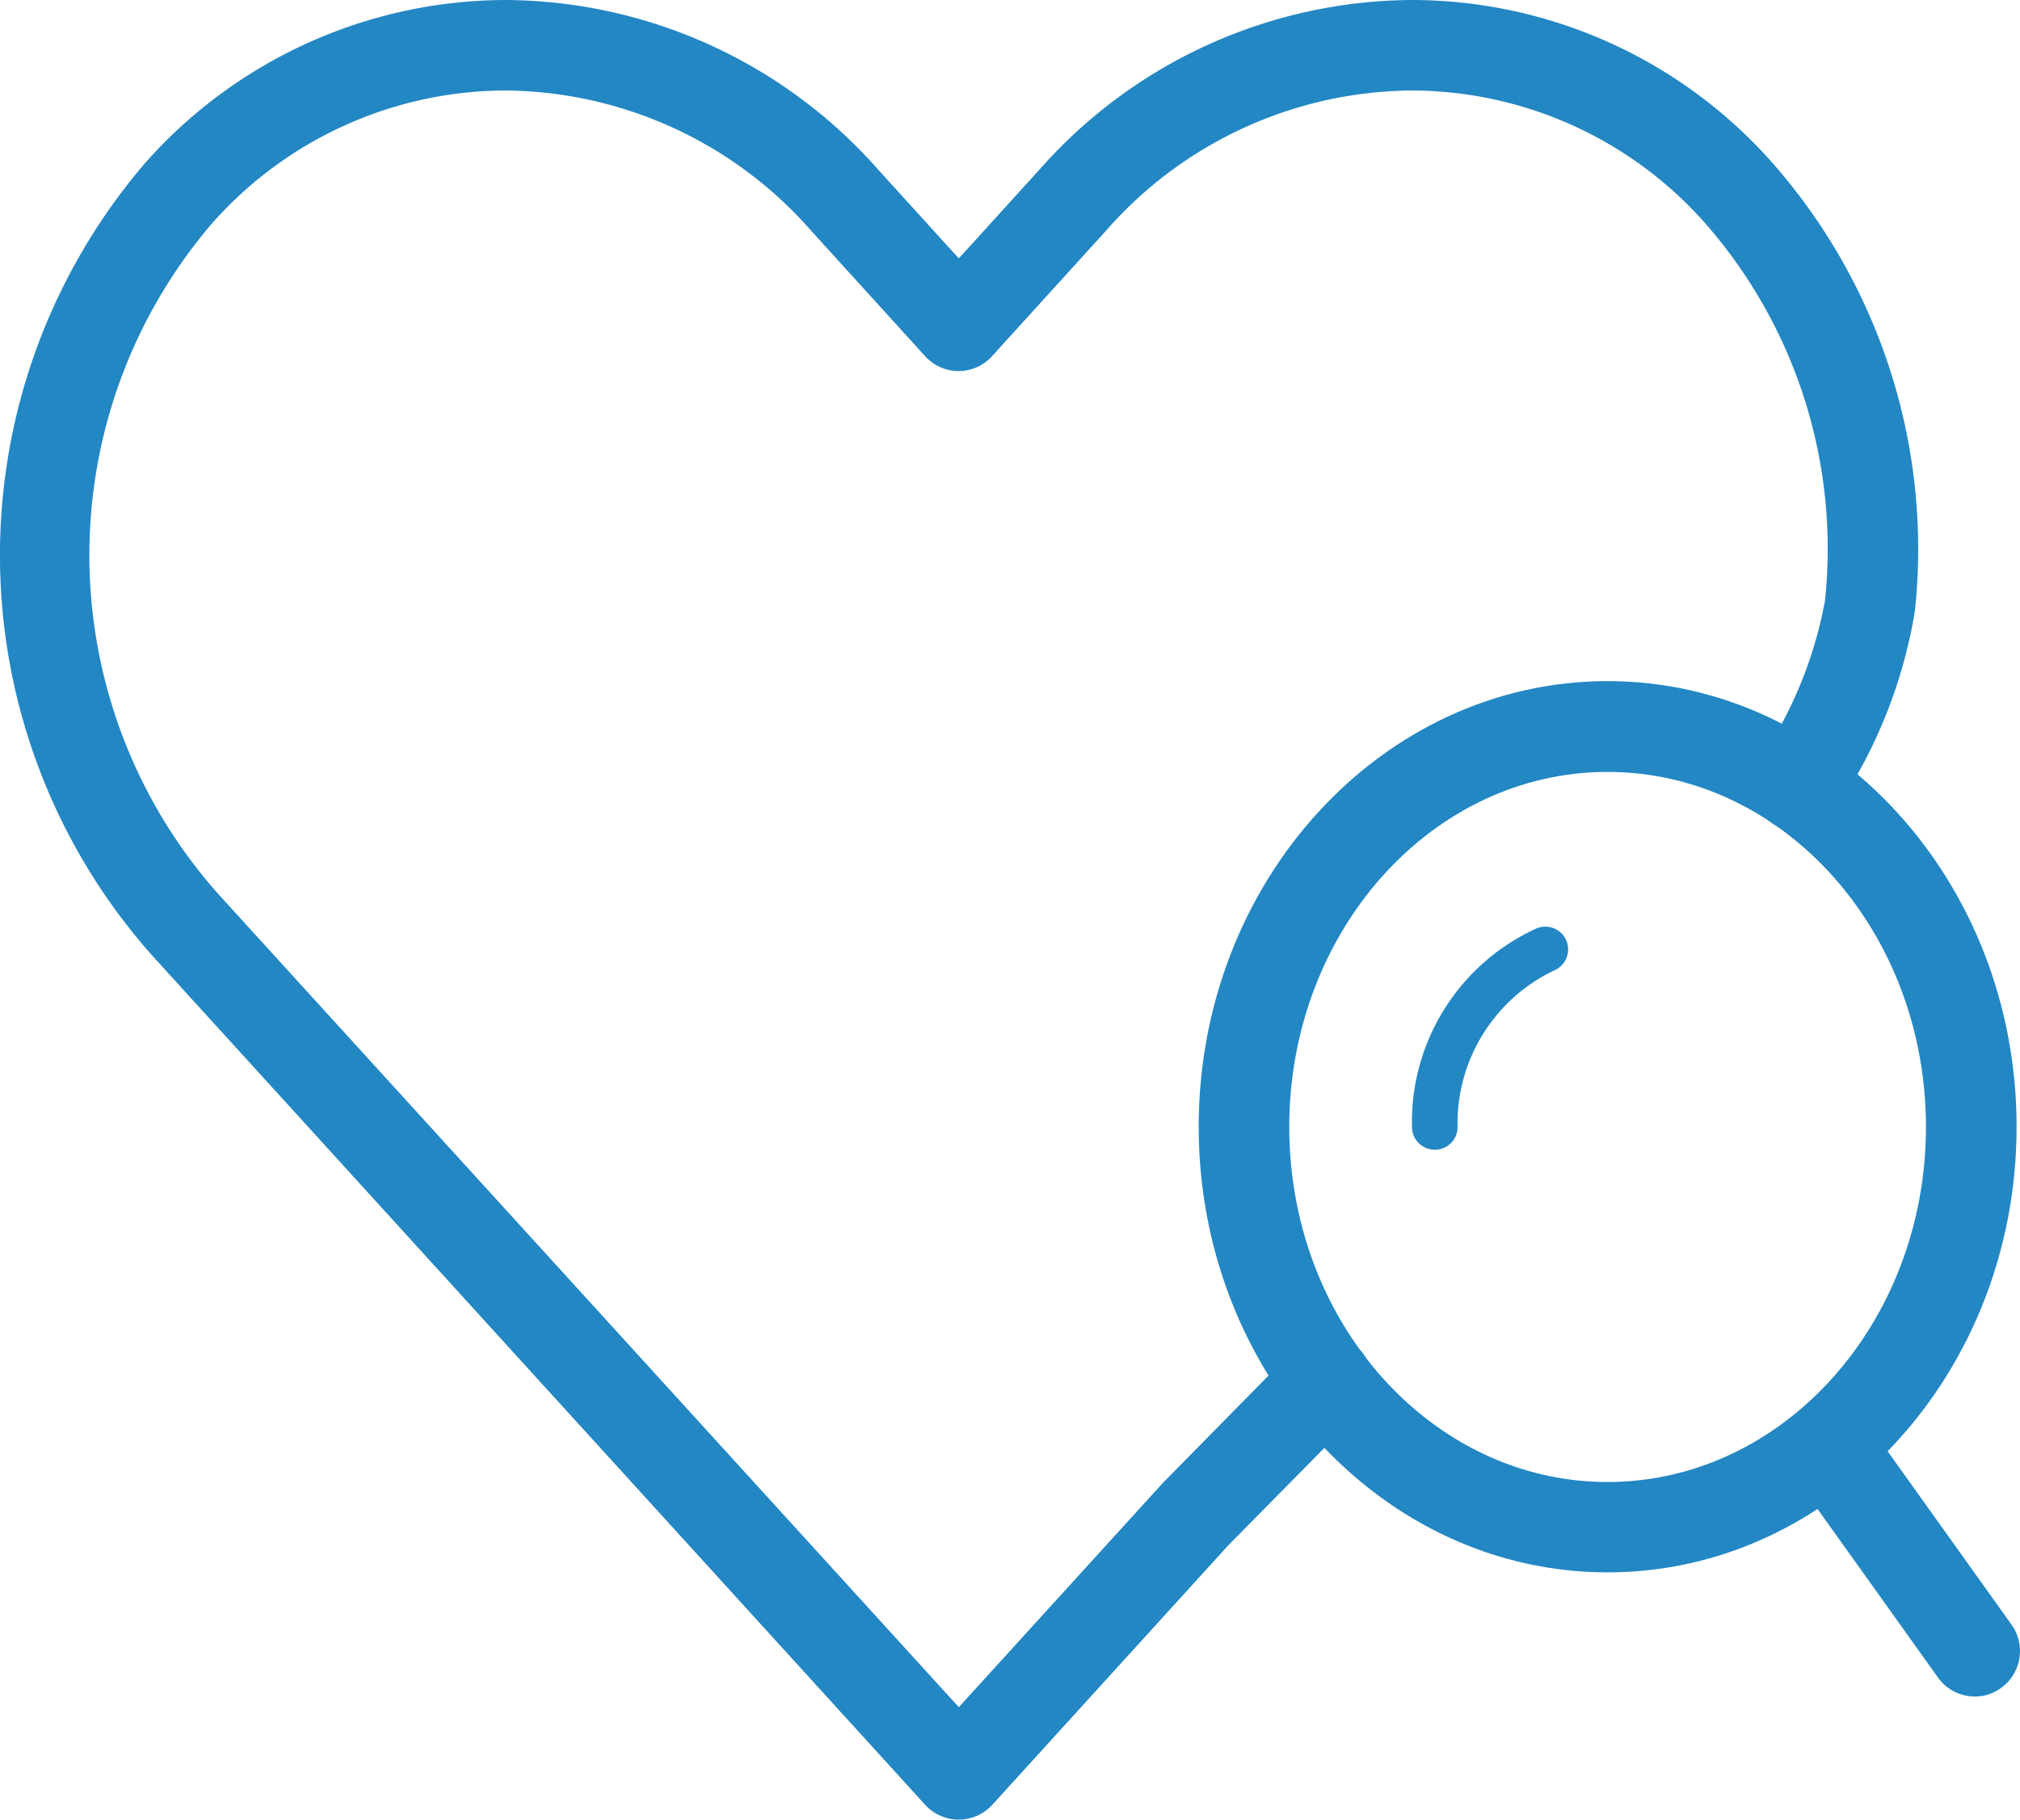
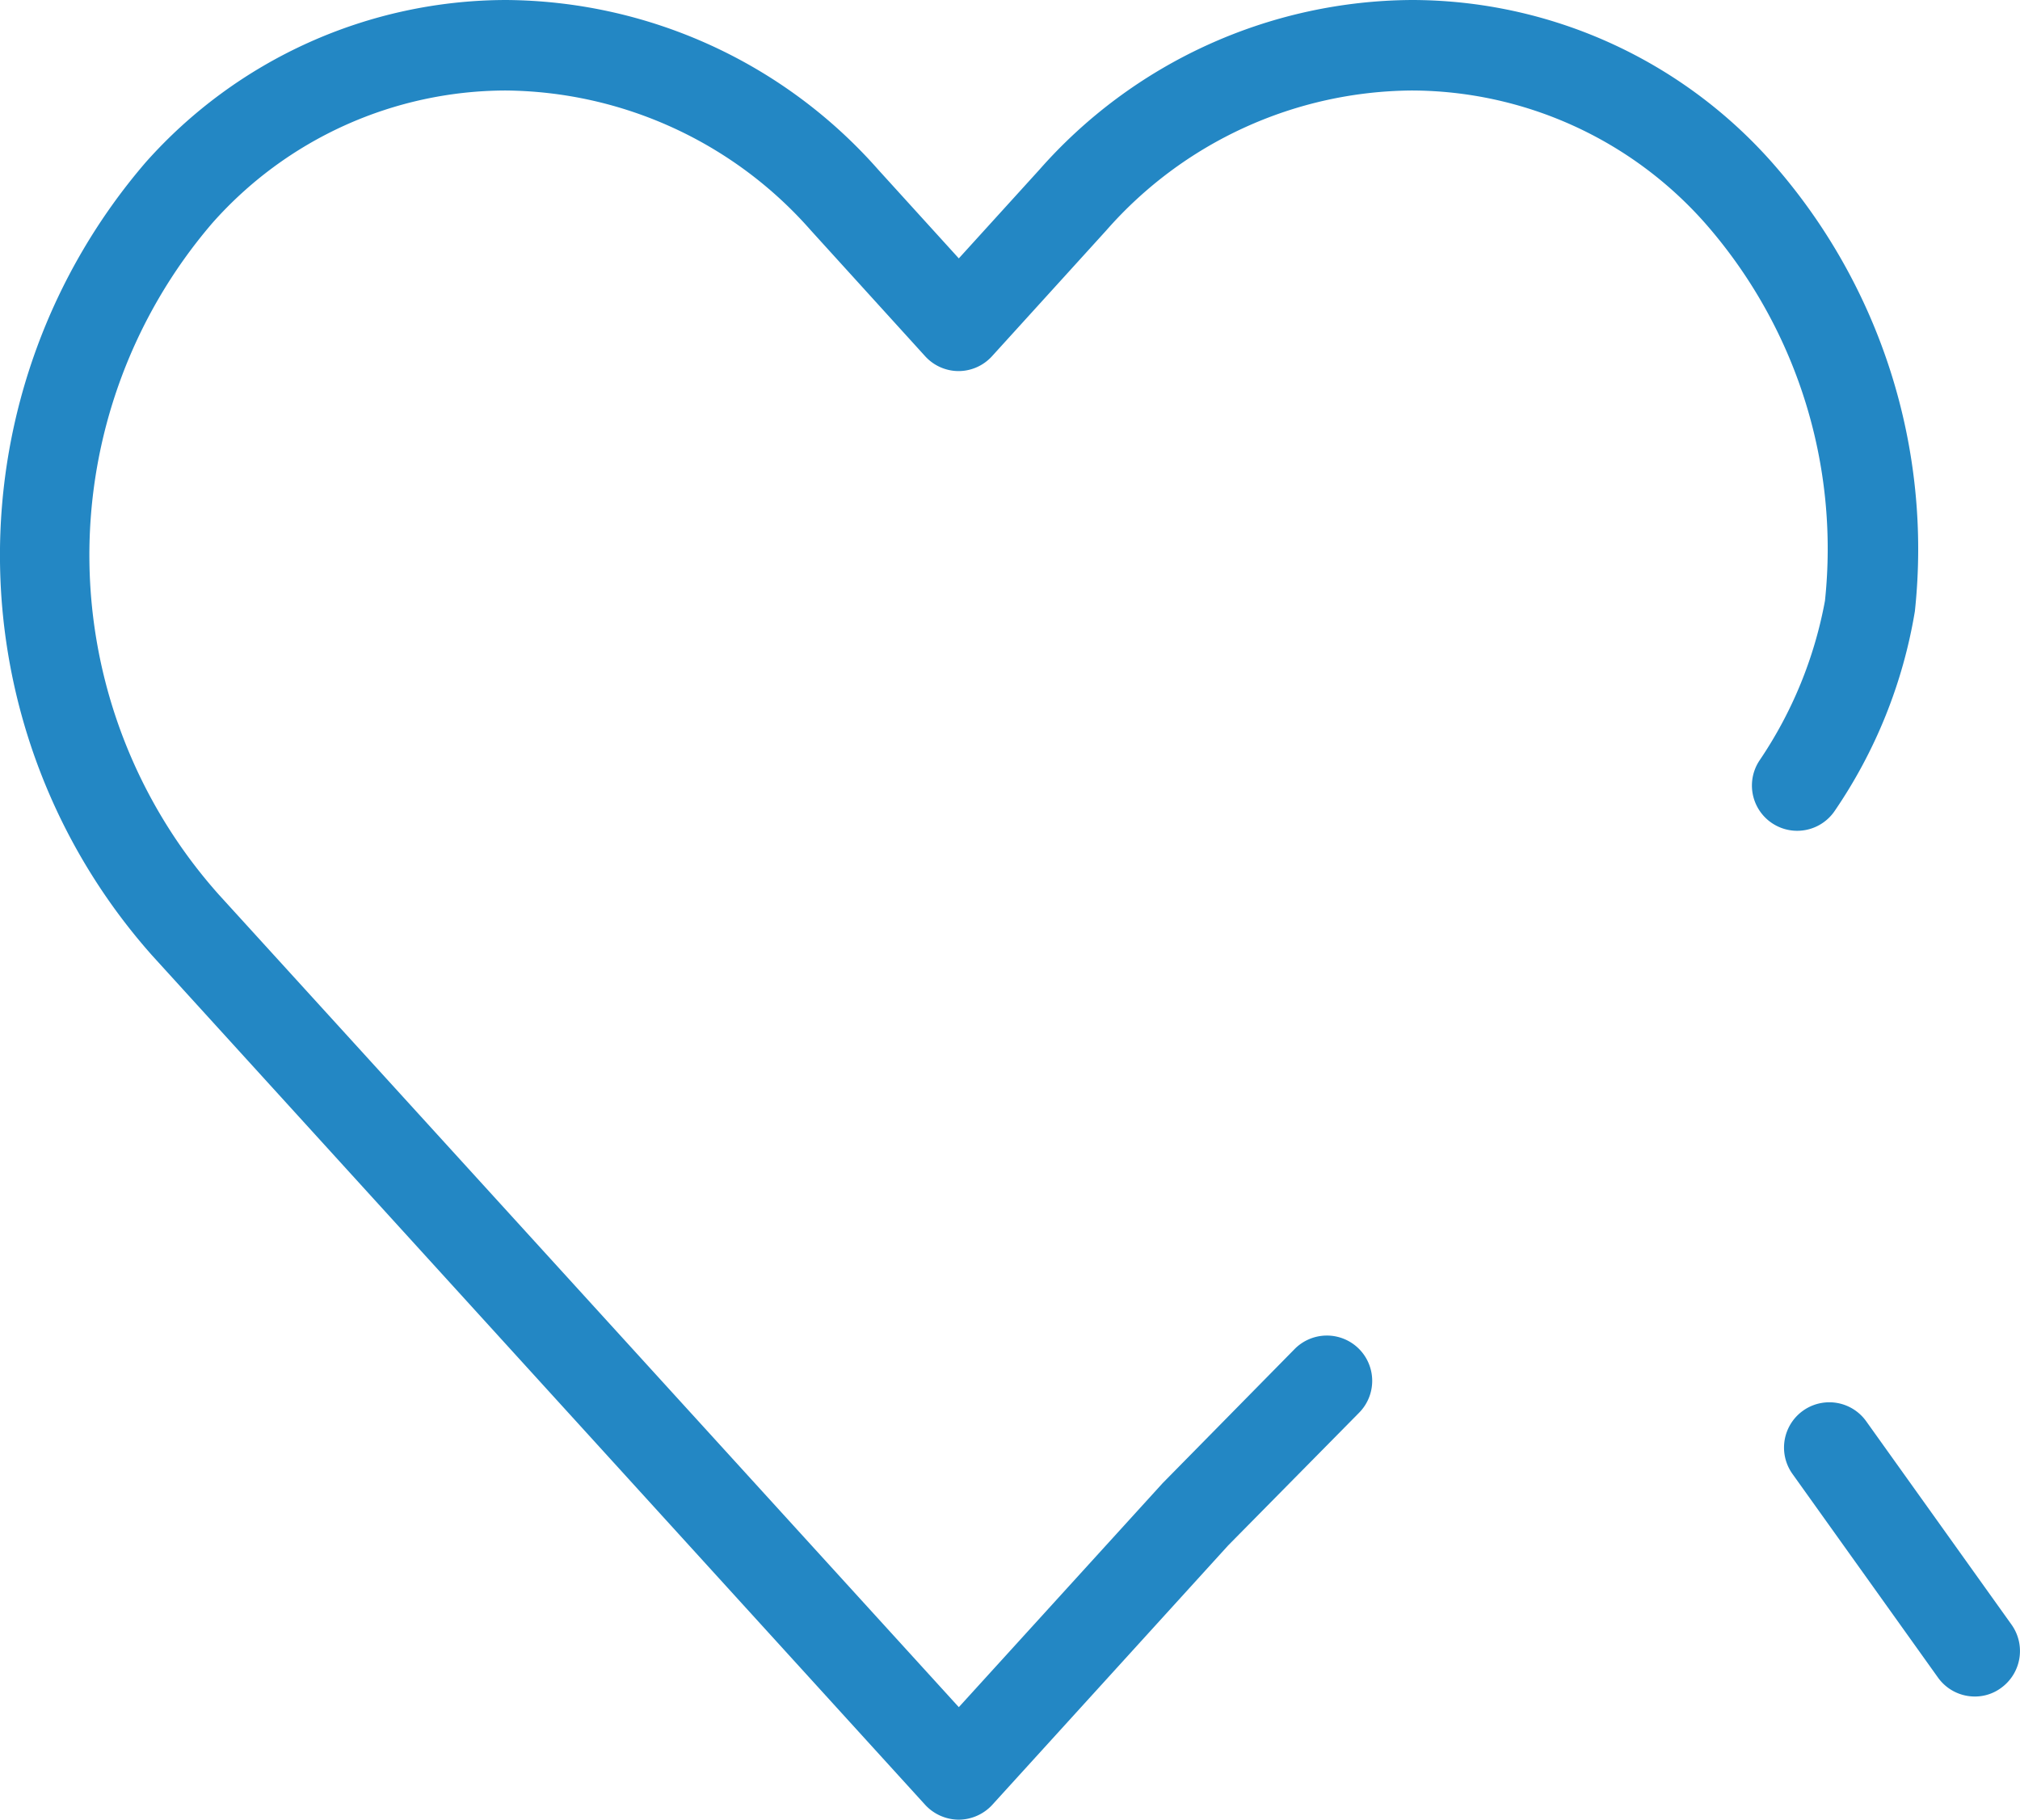
<svg xmlns="http://www.w3.org/2000/svg" width="33.742" height="30.403" viewBox="0 0 33.742 30.403">
  <g id="Health_icon" data-name="Health icon" transform="translate(-5.407 -9.82)">
    <g id="Group_5675" data-name="Group 5675" transform="translate(35.209 33.254)">
      <g id="Group_5674" data-name="Group 5674" transform="translate(0 0)">
        <g id="Group_5673" data-name="Group 5673">
          <g id="Group_5672" data-name="Group 5672">
            <g id="Group_5671" data-name="Group 5671">
              <path id="Path_6290" data-name="Path 6290" d="M87.365,76.67a.755.755,0,0,1-.617-.318l-2.429-3.4a.756.756,0,1,1,1.23-.882l2.429,3.4a.76.76,0,0,1-.174,1.056A.734.734,0,0,1,87.365,76.67Z" transform="translate(-84.179 -71.759)" fill="#2387c4" />
            </g>
          </g>
        </g>
      </g>
    </g>
    <g id="Group_5681" data-name="Group 5681" transform="translate(5.407 9.82)">
      <g id="Group_5680" data-name="Group 5680">
        <g id="Group_5679" data-name="Group 5679">
          <g id="Group_5678" data-name="Group 5678">
            <g id="Group_5677" data-name="Group 5677">
              <g id="Group_5676" data-name="Group 5676">
                <path id="Path_6291" data-name="Path 6291" d="M21.423,40.223a.768.768,0,0,1-.56-.246L7.95,25.786a10.068,10.068,0,0,1-.11-13.253A8.068,8.068,0,0,1,13.856,9.82h0a8.356,8.356,0,0,1,6.22,2.834l1.347,1.483,1.347-1.483A8.35,8.35,0,0,1,28.99,9.82a8.043,8.043,0,0,1,6.016,2.713,9.766,9.766,0,0,1,2.387,7.5,8.312,8.312,0,0,1-1.343,3.341.756.756,0,0,1-1.245-.859,7.027,7.027,0,0,0,1.086-2.656,8.248,8.248,0,0,0-2.005-6.314,6.56,6.56,0,0,0-4.9-2.213,6.853,6.853,0,0,0-5.1,2.338l-1.907,2.1a.757.757,0,0,1-.56.25h0a.757.757,0,0,1-.56-.25l-1.907-2.1a6.86,6.86,0,0,0-5.1-2.338,6.564,6.564,0,0,0-4.9,2.217,8.521,8.521,0,0,0,.11,11.218L21.423,38.343,24.828,34.6l2.2-2.236a.757.757,0,1,1,1.078,1.063l-2.183,2.213-3.942,4.336A.768.768,0,0,1,21.423,40.223Z" transform="translate(-5.407 -9.82)" fill="#2387c4" />
              </g>
            </g>
          </g>
        </g>
      </g>
    </g>
    <g id="Group_5686" data-name="Group 5686" transform="translate(25.43 21.2)">
      <g id="Group_5685" data-name="Group 5685" transform="translate(0 0)">
        <g id="Group_5684" data-name="Group 5684">
          <g id="Group_5683" data-name="Group 5683">
            <g id="Group_5682" data-name="Group 5682">
-               <path id="Path_6292" data-name="Path 6292" d="M65.159,54.791c-3.764,0-6.829-3.341-6.829-7.446S61.395,39.9,65.159,39.9s6.833,3.341,6.833,7.446S68.927,54.791,65.159,54.791Zm0-13.374c-2.932,0-5.316,2.66-5.316,5.932s2.384,5.932,5.316,5.932,5.319-2.66,5.319-5.932S68.095,41.417,65.159,41.417Z" transform="translate(-58.33 -39.9)" fill="#2387c4" />
-             </g>
+               </g>
          </g>
        </g>
      </g>
    </g>
    <g id="Group_5691" data-name="Group 5691" transform="translate(28.993 25.301)">
      <g id="Group_5690" data-name="Group 5690">
        <g id="Group_5689" data-name="Group 5689">
          <g id="Group_5688" data-name="Group 5688">
            <g id="Group_5687" data-name="Group 5687">
-               <path id="Path_6293" data-name="Path 6293" d="M68.128,54.466a.379.379,0,0,1-.378-.378,3.552,3.552,0,0,1,2.077-3.318.378.378,0,0,1,.3.7,2.831,2.831,0,0,0-1.616,2.622A.377.377,0,0,1,68.128,54.466Z" transform="translate(-67.75 -50.738)" fill="#2387c4" />
-             </g>
+               </g>
          </g>
        </g>
      </g>
    </g>
  </g>
</svg>